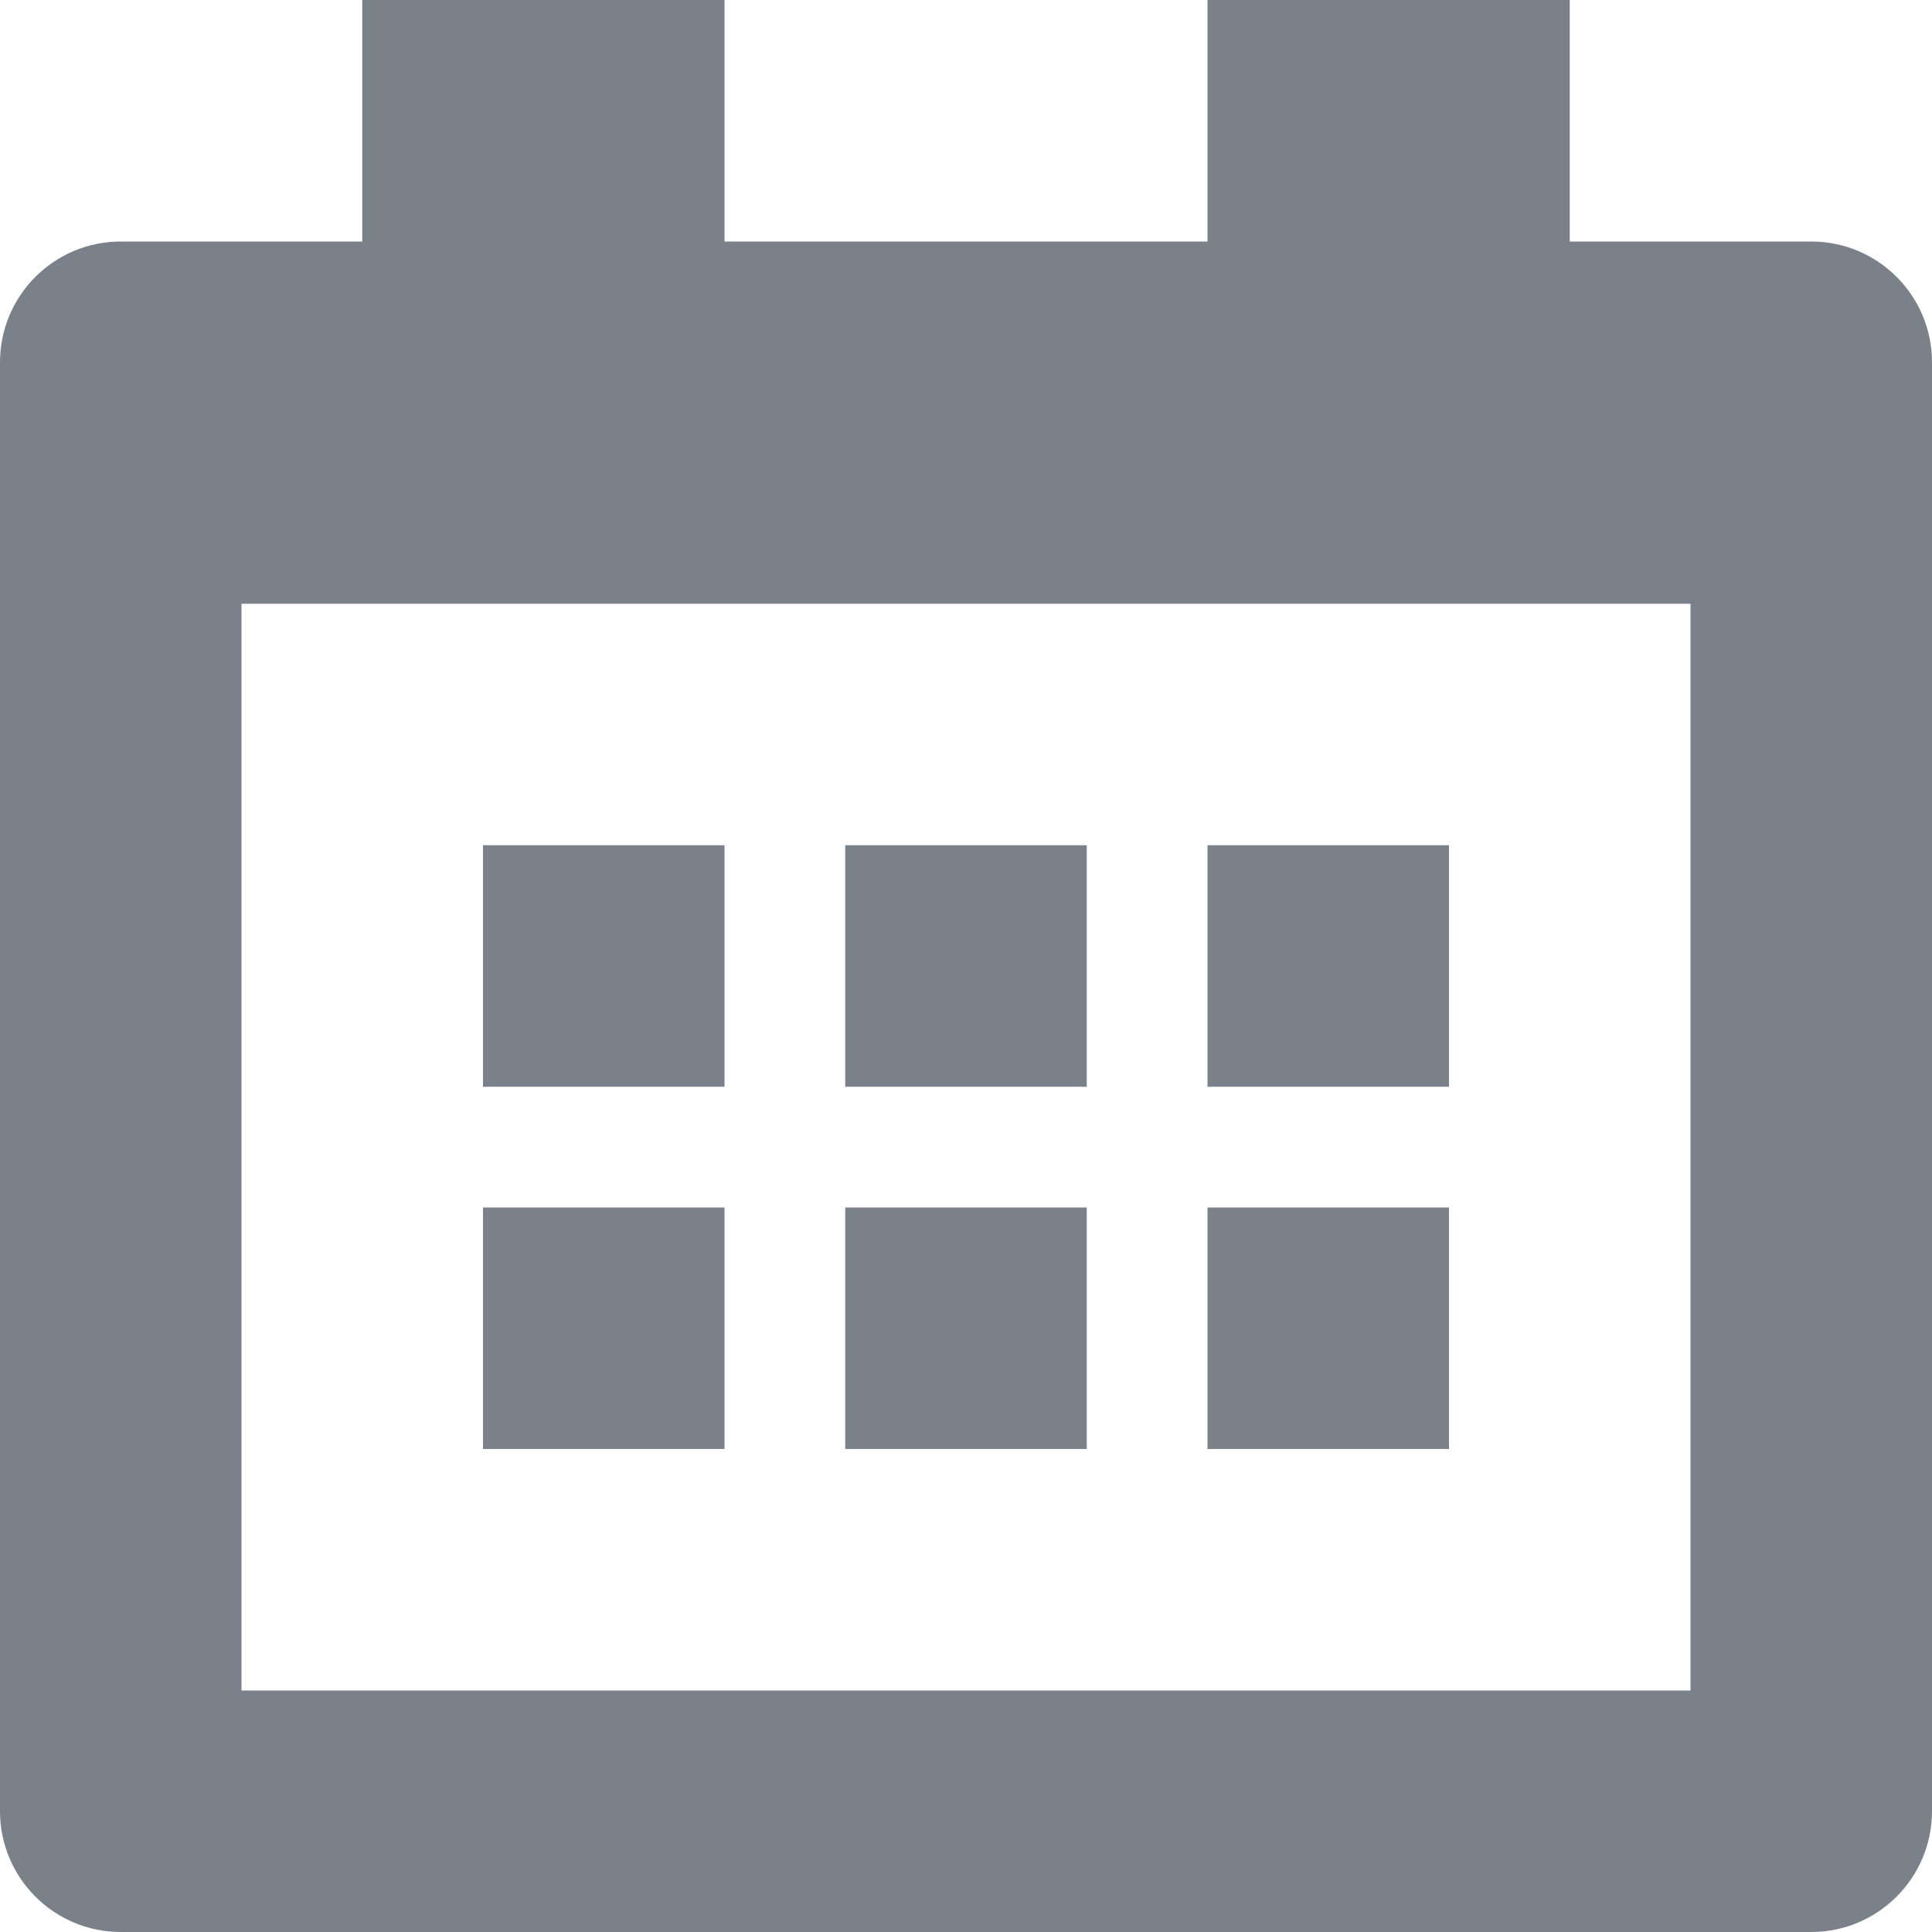
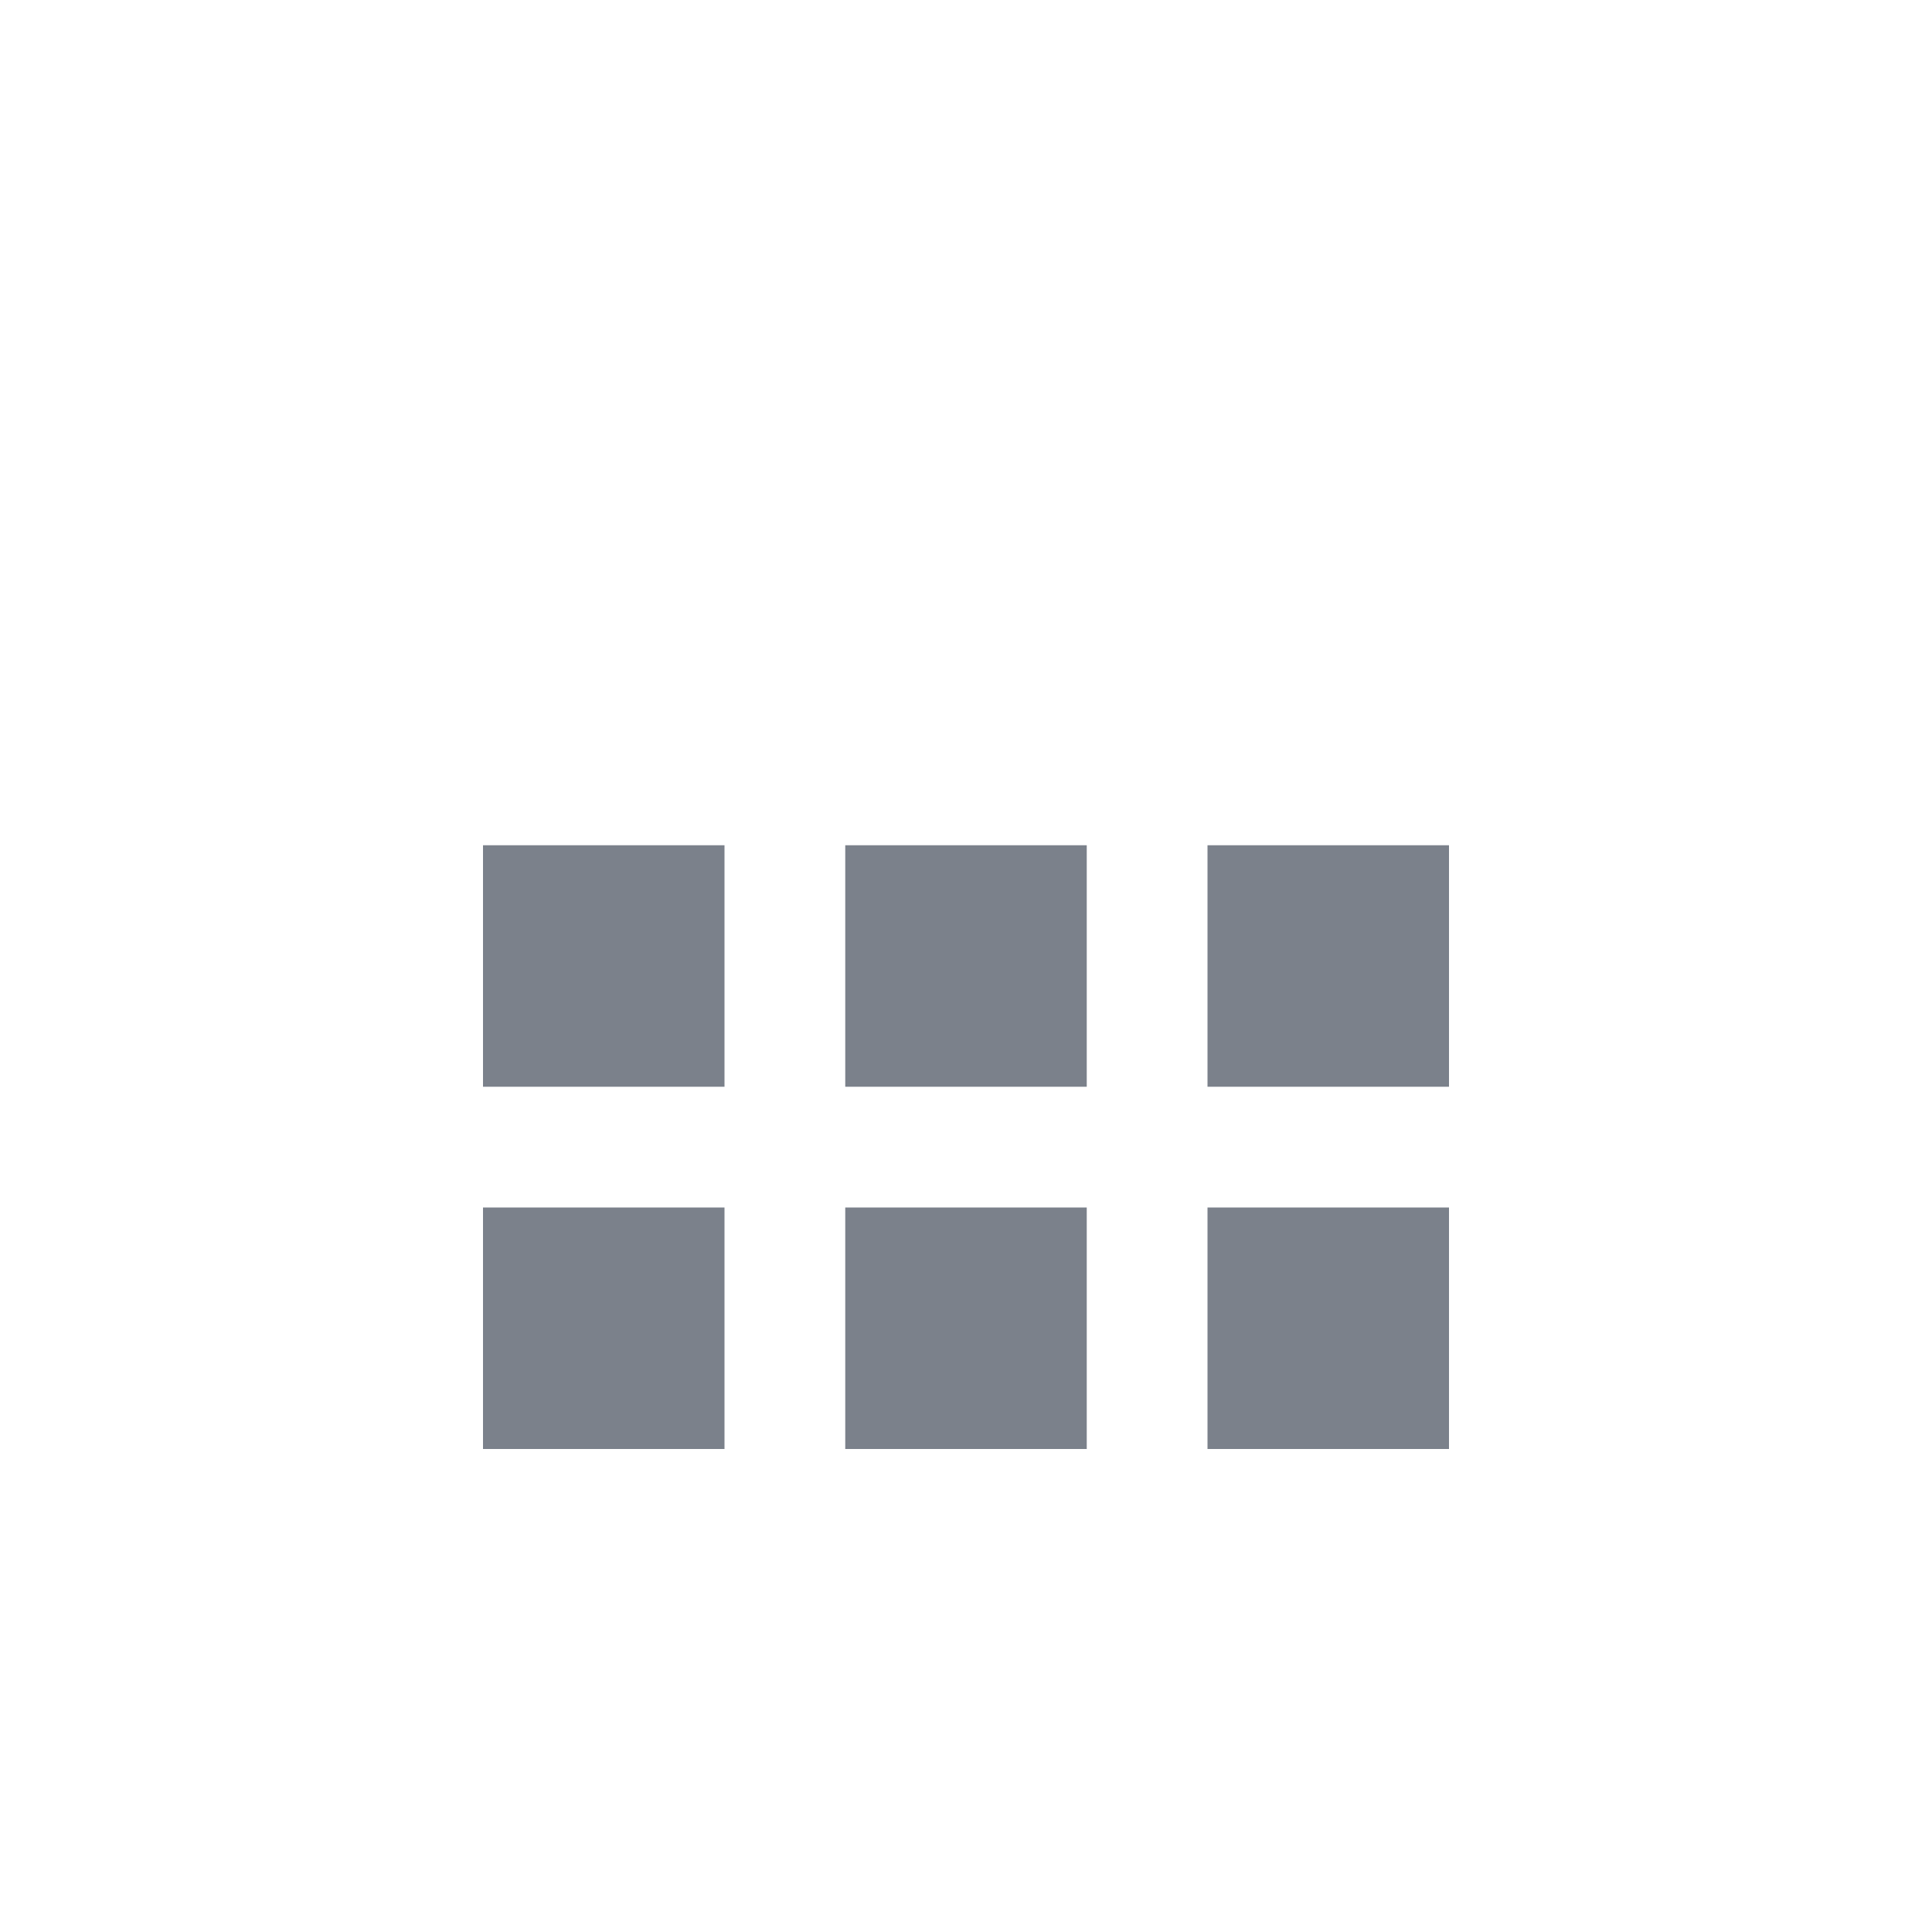
<svg xmlns="http://www.w3.org/2000/svg" width="16px" height="16px" viewBox="0 0 16 16" version="1.1">
  <defs />
  <g id="Symbols" stroke="none" stroke-width="1" fill="none" fill-rule="evenodd">
    <g id="grey-sidebar" transform="translate(-162, -407)" fill="#7B818B" fill-rule="nonzero">
      <g id="calendar-grid-61-copy" transform="translate(162, 407)">
-         <path d="M15,2 L13,2 L13,0 L10,0 L10,2 L6,2 L6,0 L3,0 L3,2 L1,2 C0.448,2 0,2.448 0,3 L0,15 C0,15.552 0.448,16 1,16 L15,16 C15.552,16 16,15.552 16,15 L16,3 C16,2.448 15.552,2 15,2 Z M14,14 L2,14 L2,5 L14,5 L14,14 Z" id="Shape" />
        <rect id="Rectangle-path" x="4" y="7" width="2" height="2" />
        <rect id="Rectangle-path" x="7" y="7" width="2" height="2" />
        <rect id="Rectangle-path" x="4" y="10" width="2" height="2" />
        <rect id="Rectangle-path" x="7" y="10" width="2" height="2" />
        <rect id="Rectangle-path" x="10" y="7" width="2" height="2" />
        <rect id="Rectangle-path" x="10" y="10" width="2" height="2" />
      </g>
    </g>
  </g>
</svg>